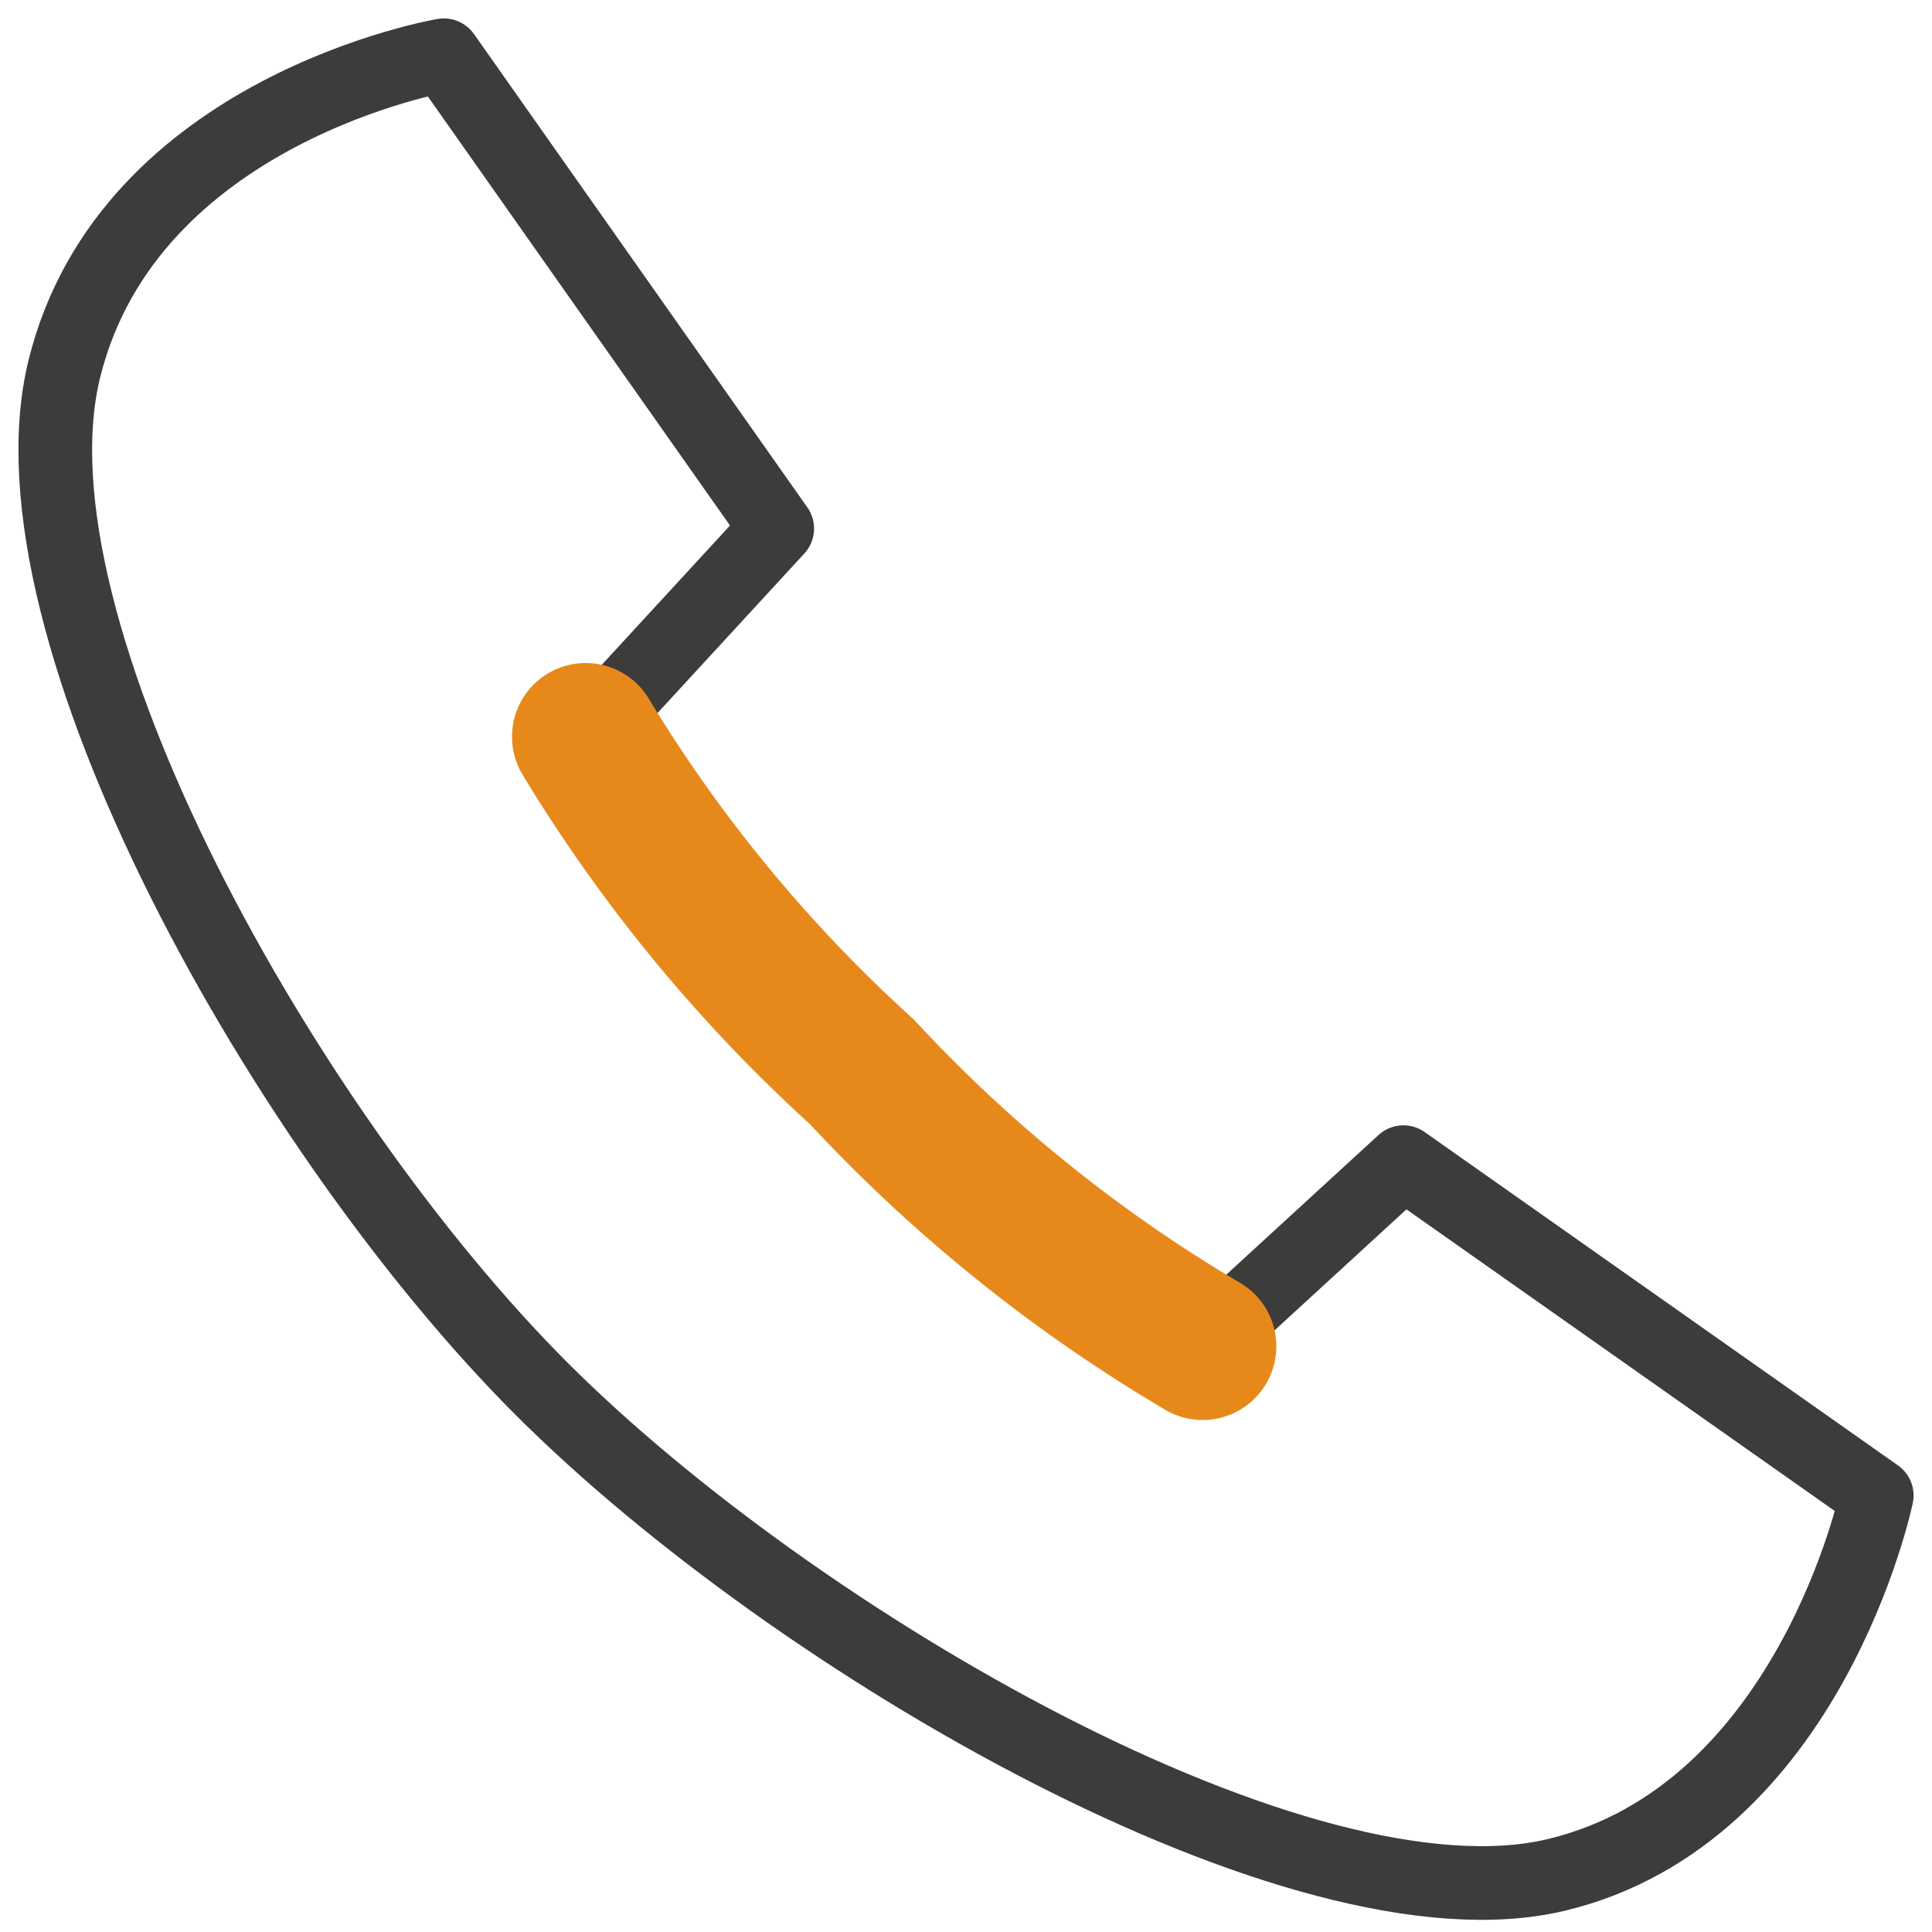
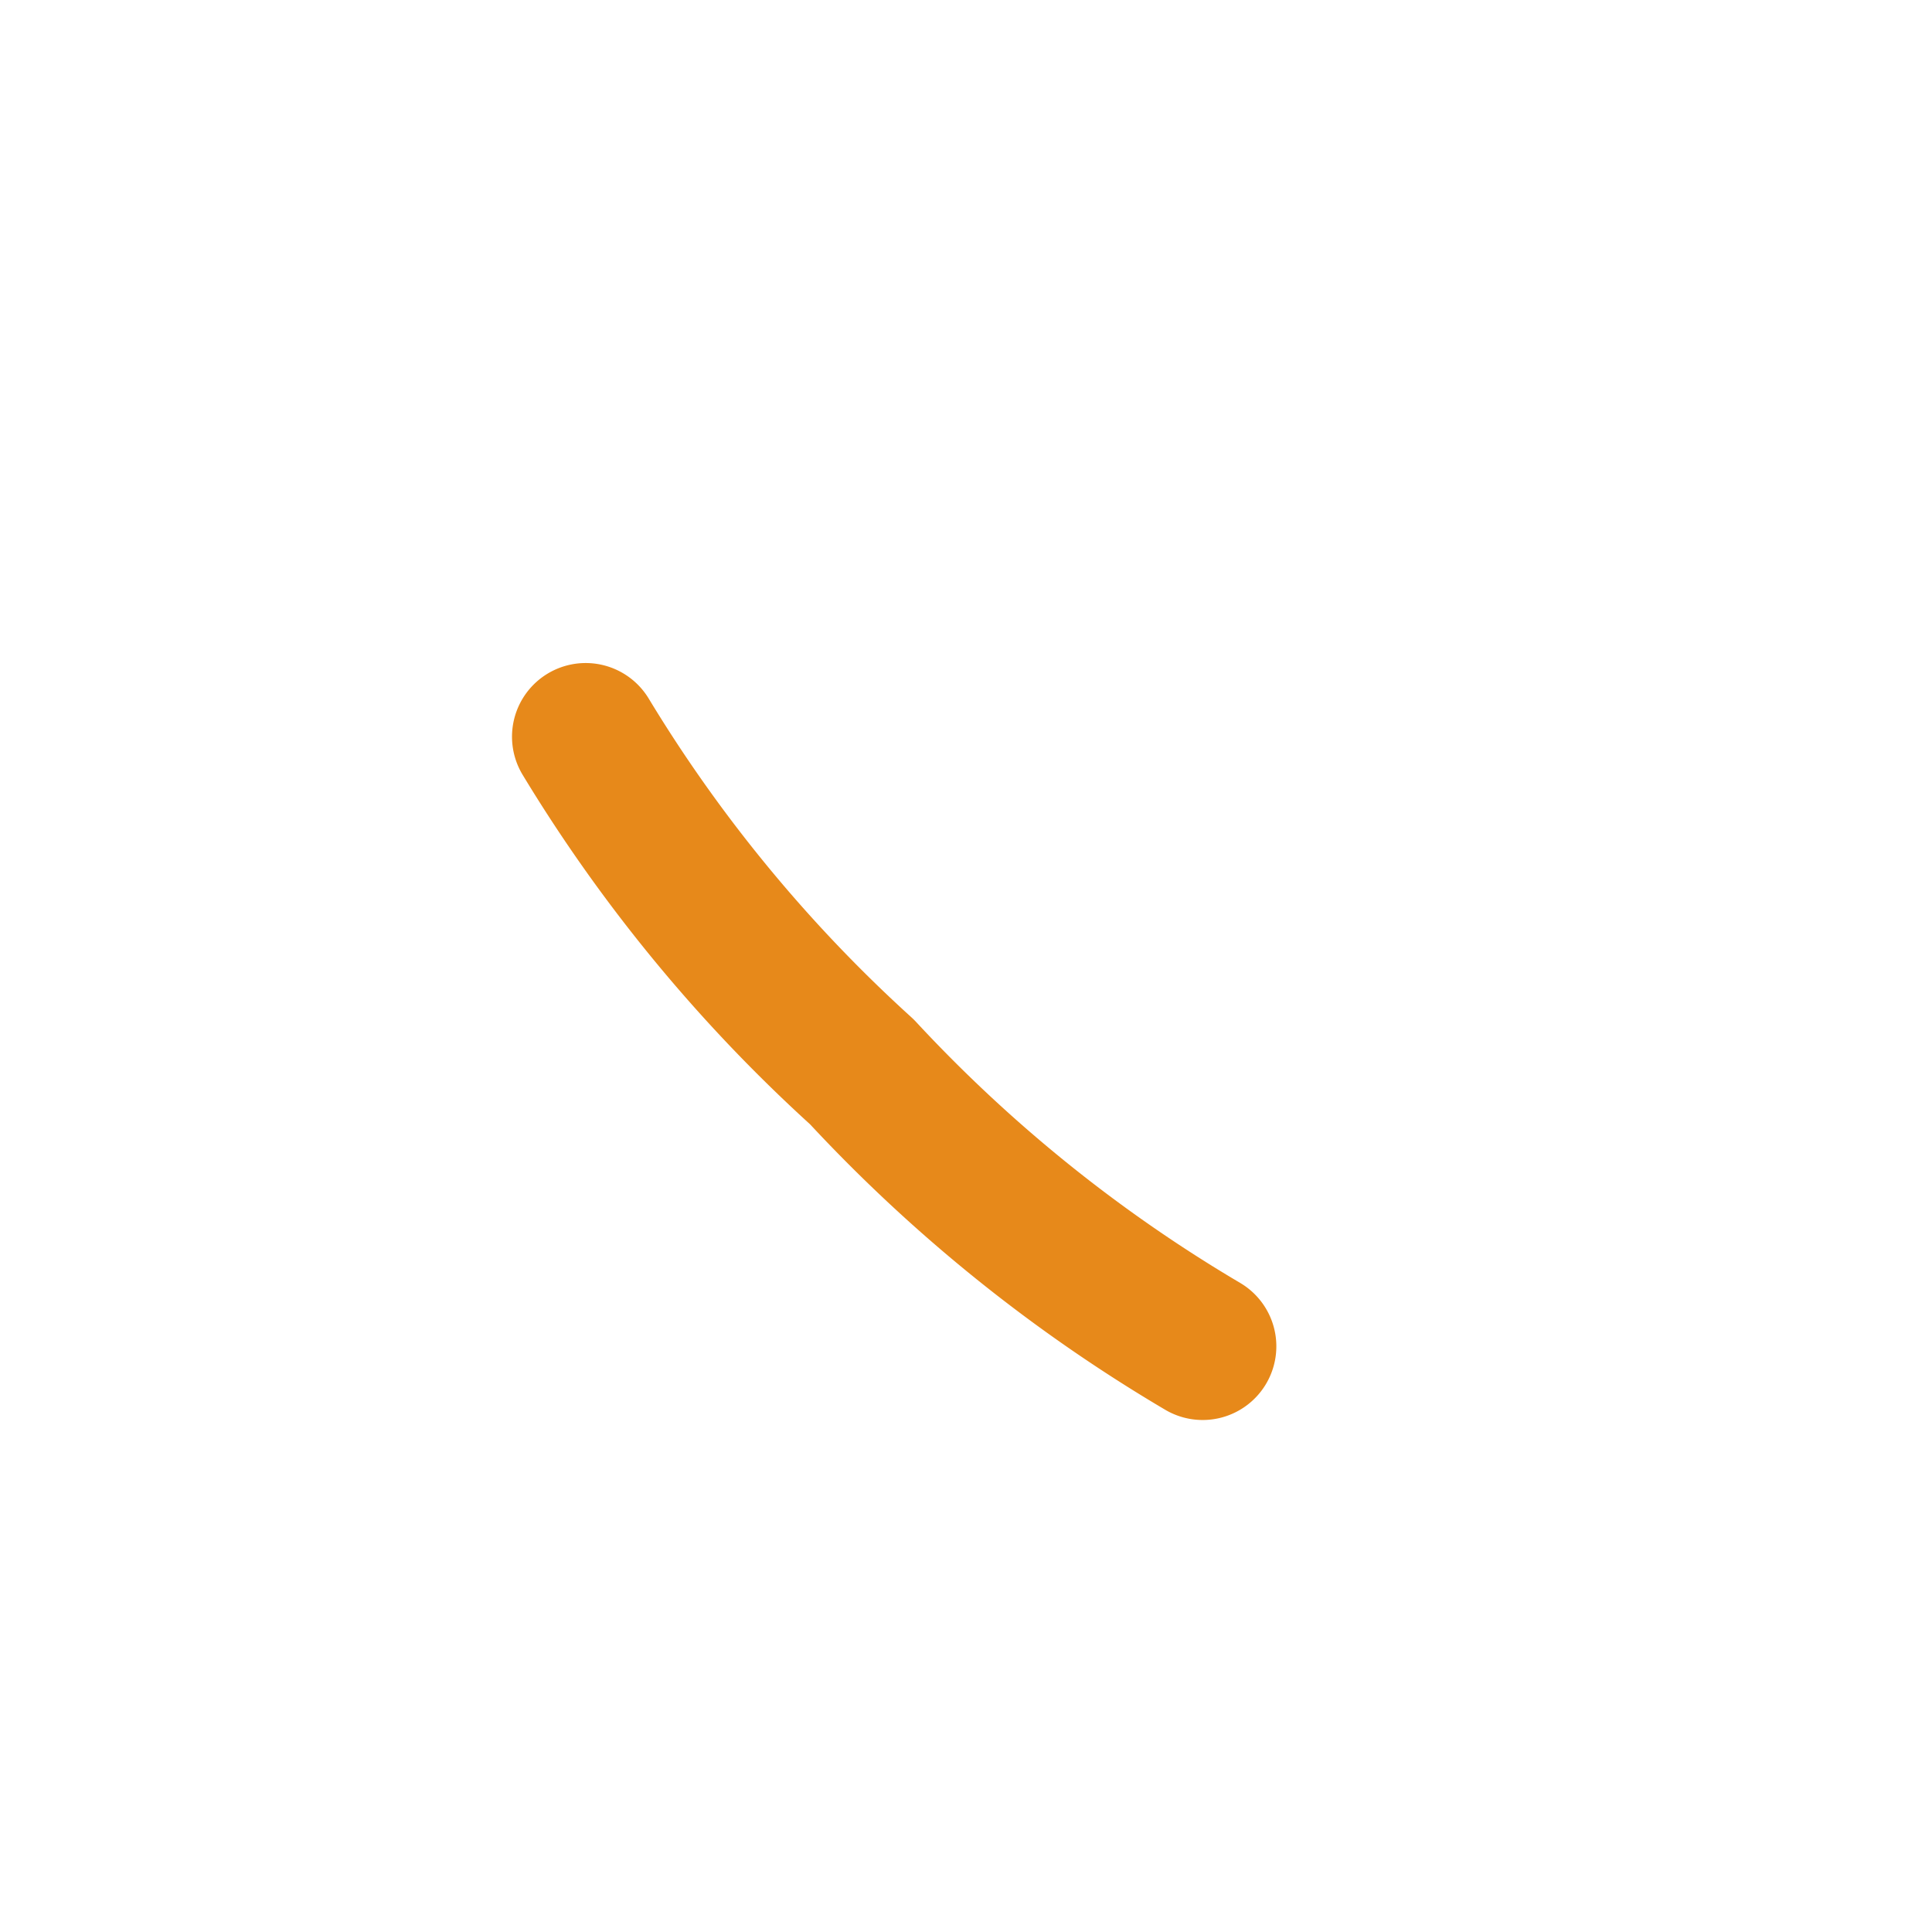
<svg xmlns="http://www.w3.org/2000/svg" id="Laag_1" data-name="Laag 1" viewBox="0 0 10.49 10.49">
  <defs>
    <style>.Afbeeldingsstijl,.cls-1{fill:none;stroke-linecap:round;stroke-linejoin:round;}.Afbeeldingsstijl{stroke:#3c3c3b;stroke-width:0.4px;}.cls-1{stroke:#e7891a;stroke-width:0.8px;}</style>
  </defs>
-   <path class="Afbeeldingsstijl" d="M6.53,7.31l1.09-1,2.57,1.81s-.36,1.73-1.74,2.06S4.32,8.92,2.94,7.54,0,3.41.35,2,2.41.3,2.41.3L4.22,2.87,3.18,4" />
  <path class="cls-1" d="M3.18,4a8.16,8.16,0,0,0,1.5,1.82l0,0A8.22,8.22,0,0,0,6.53,7.31" />
</svg>